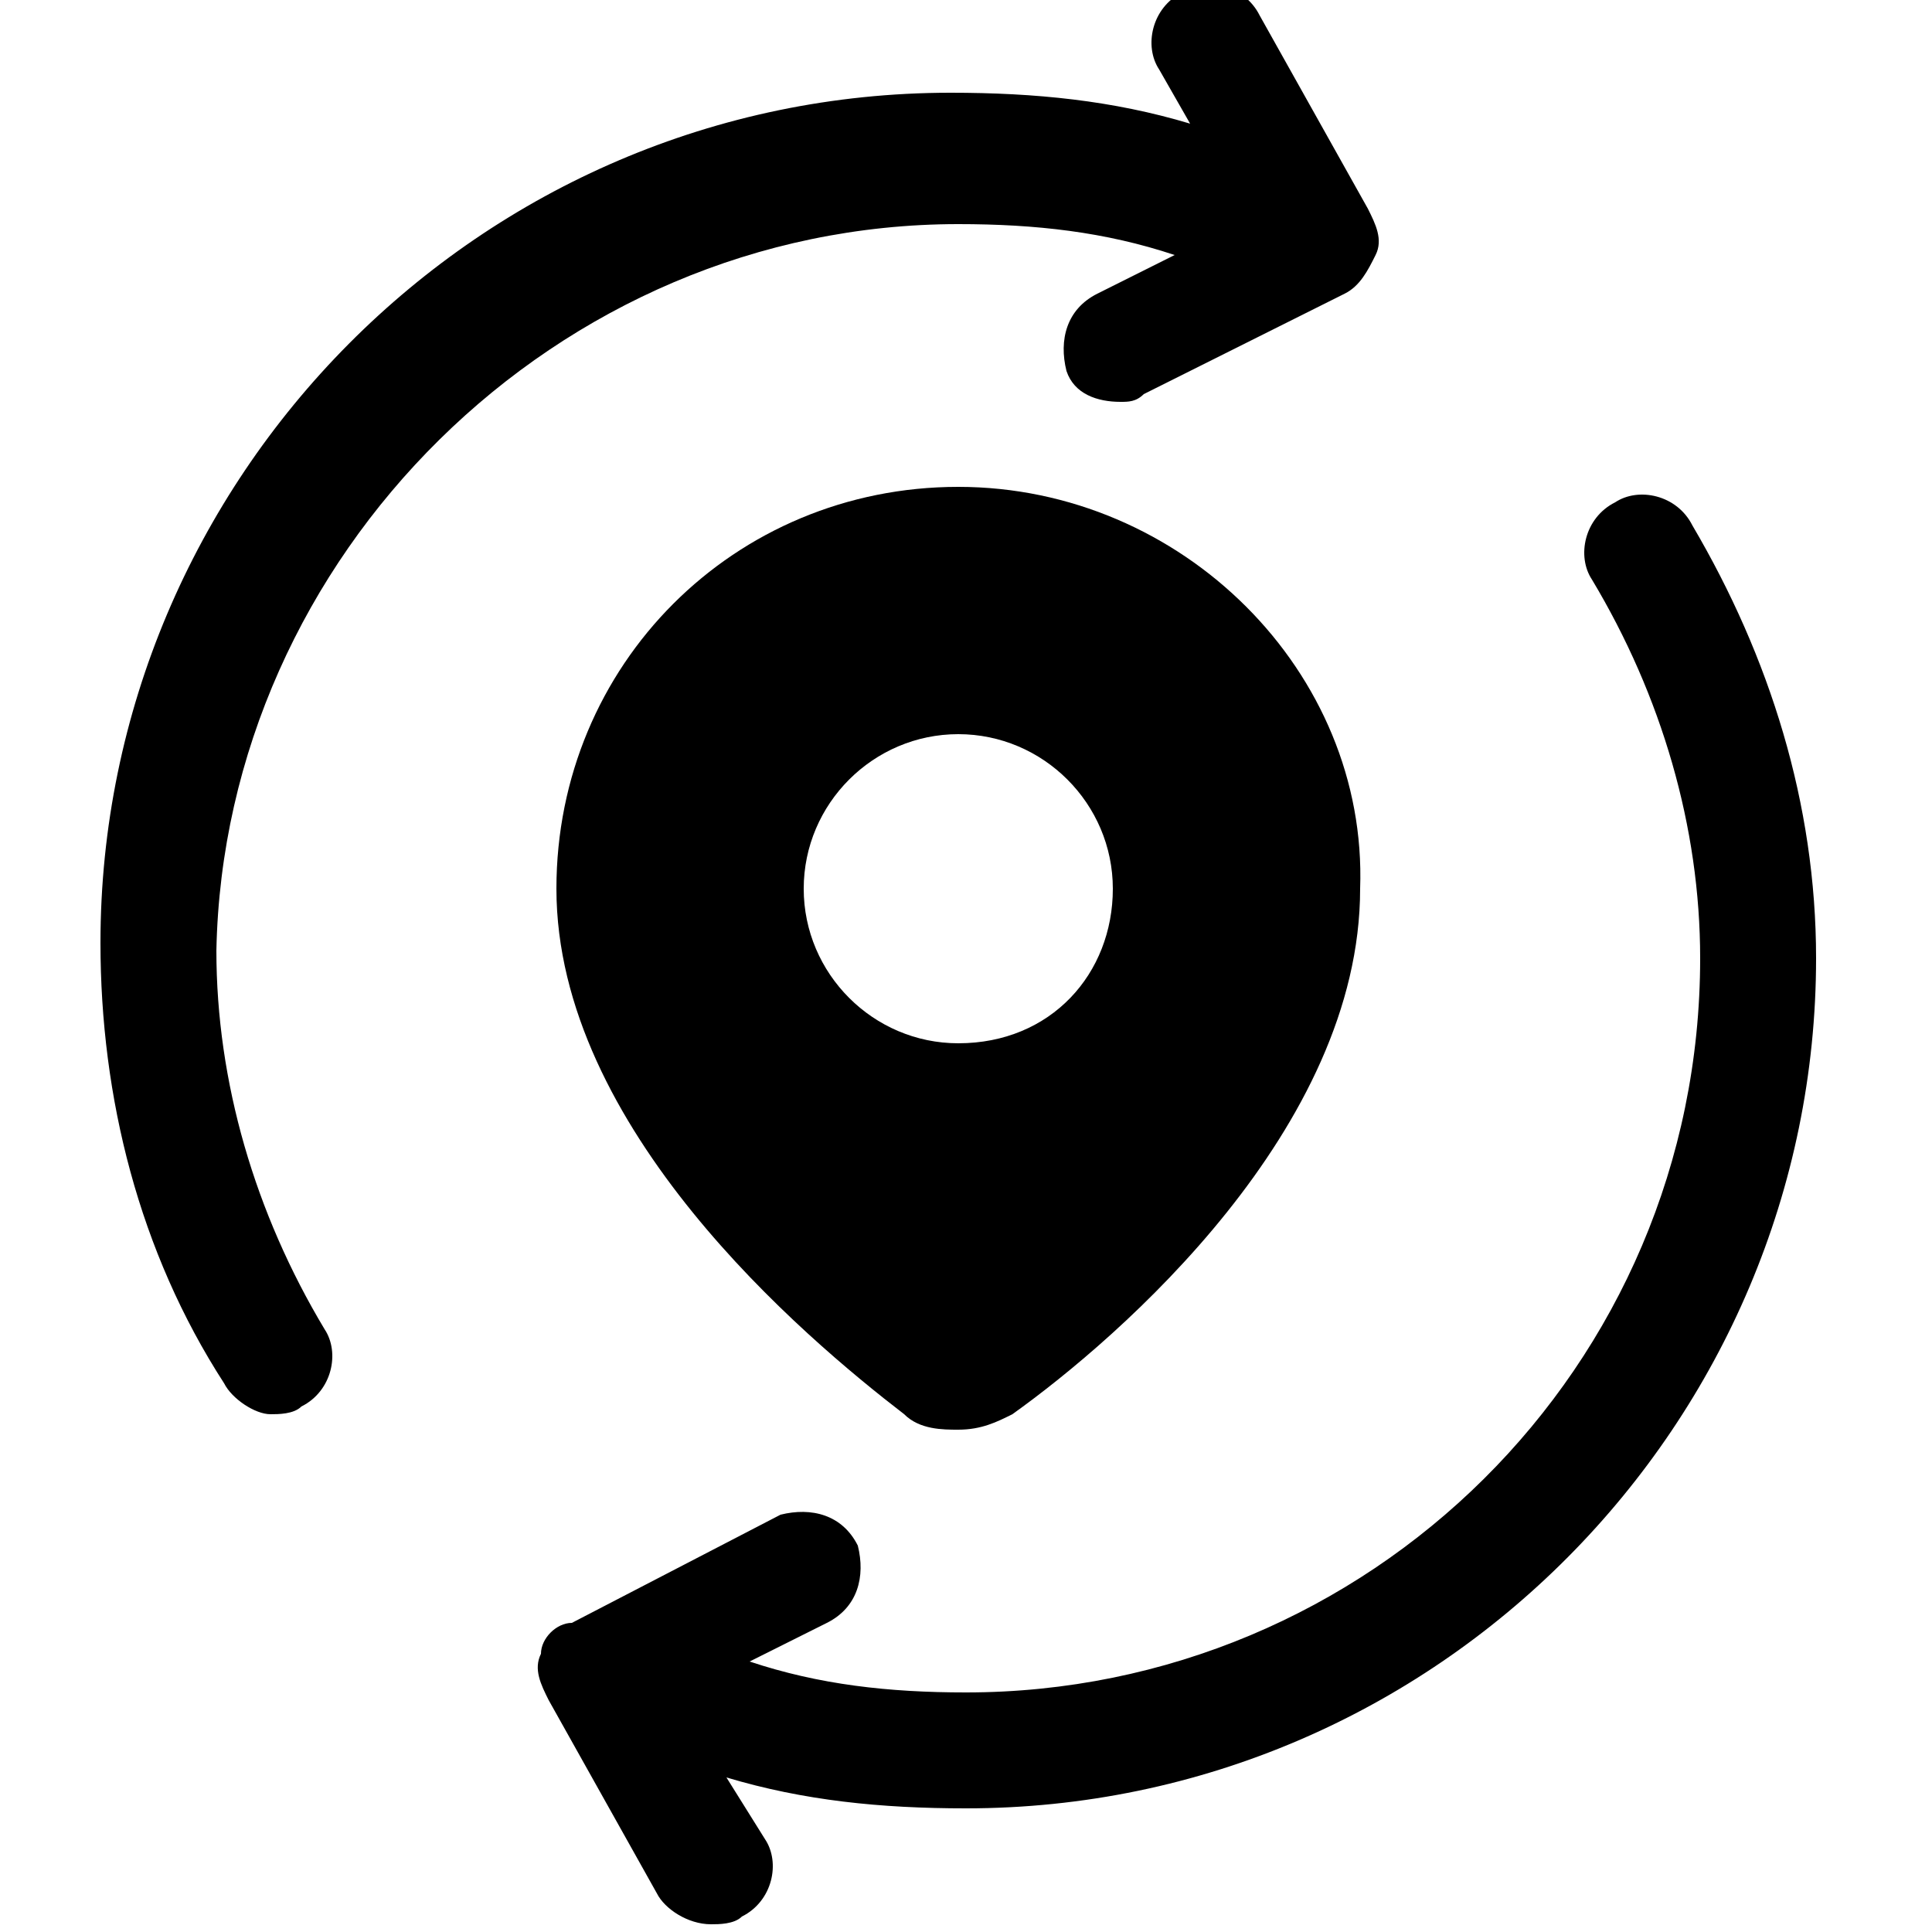
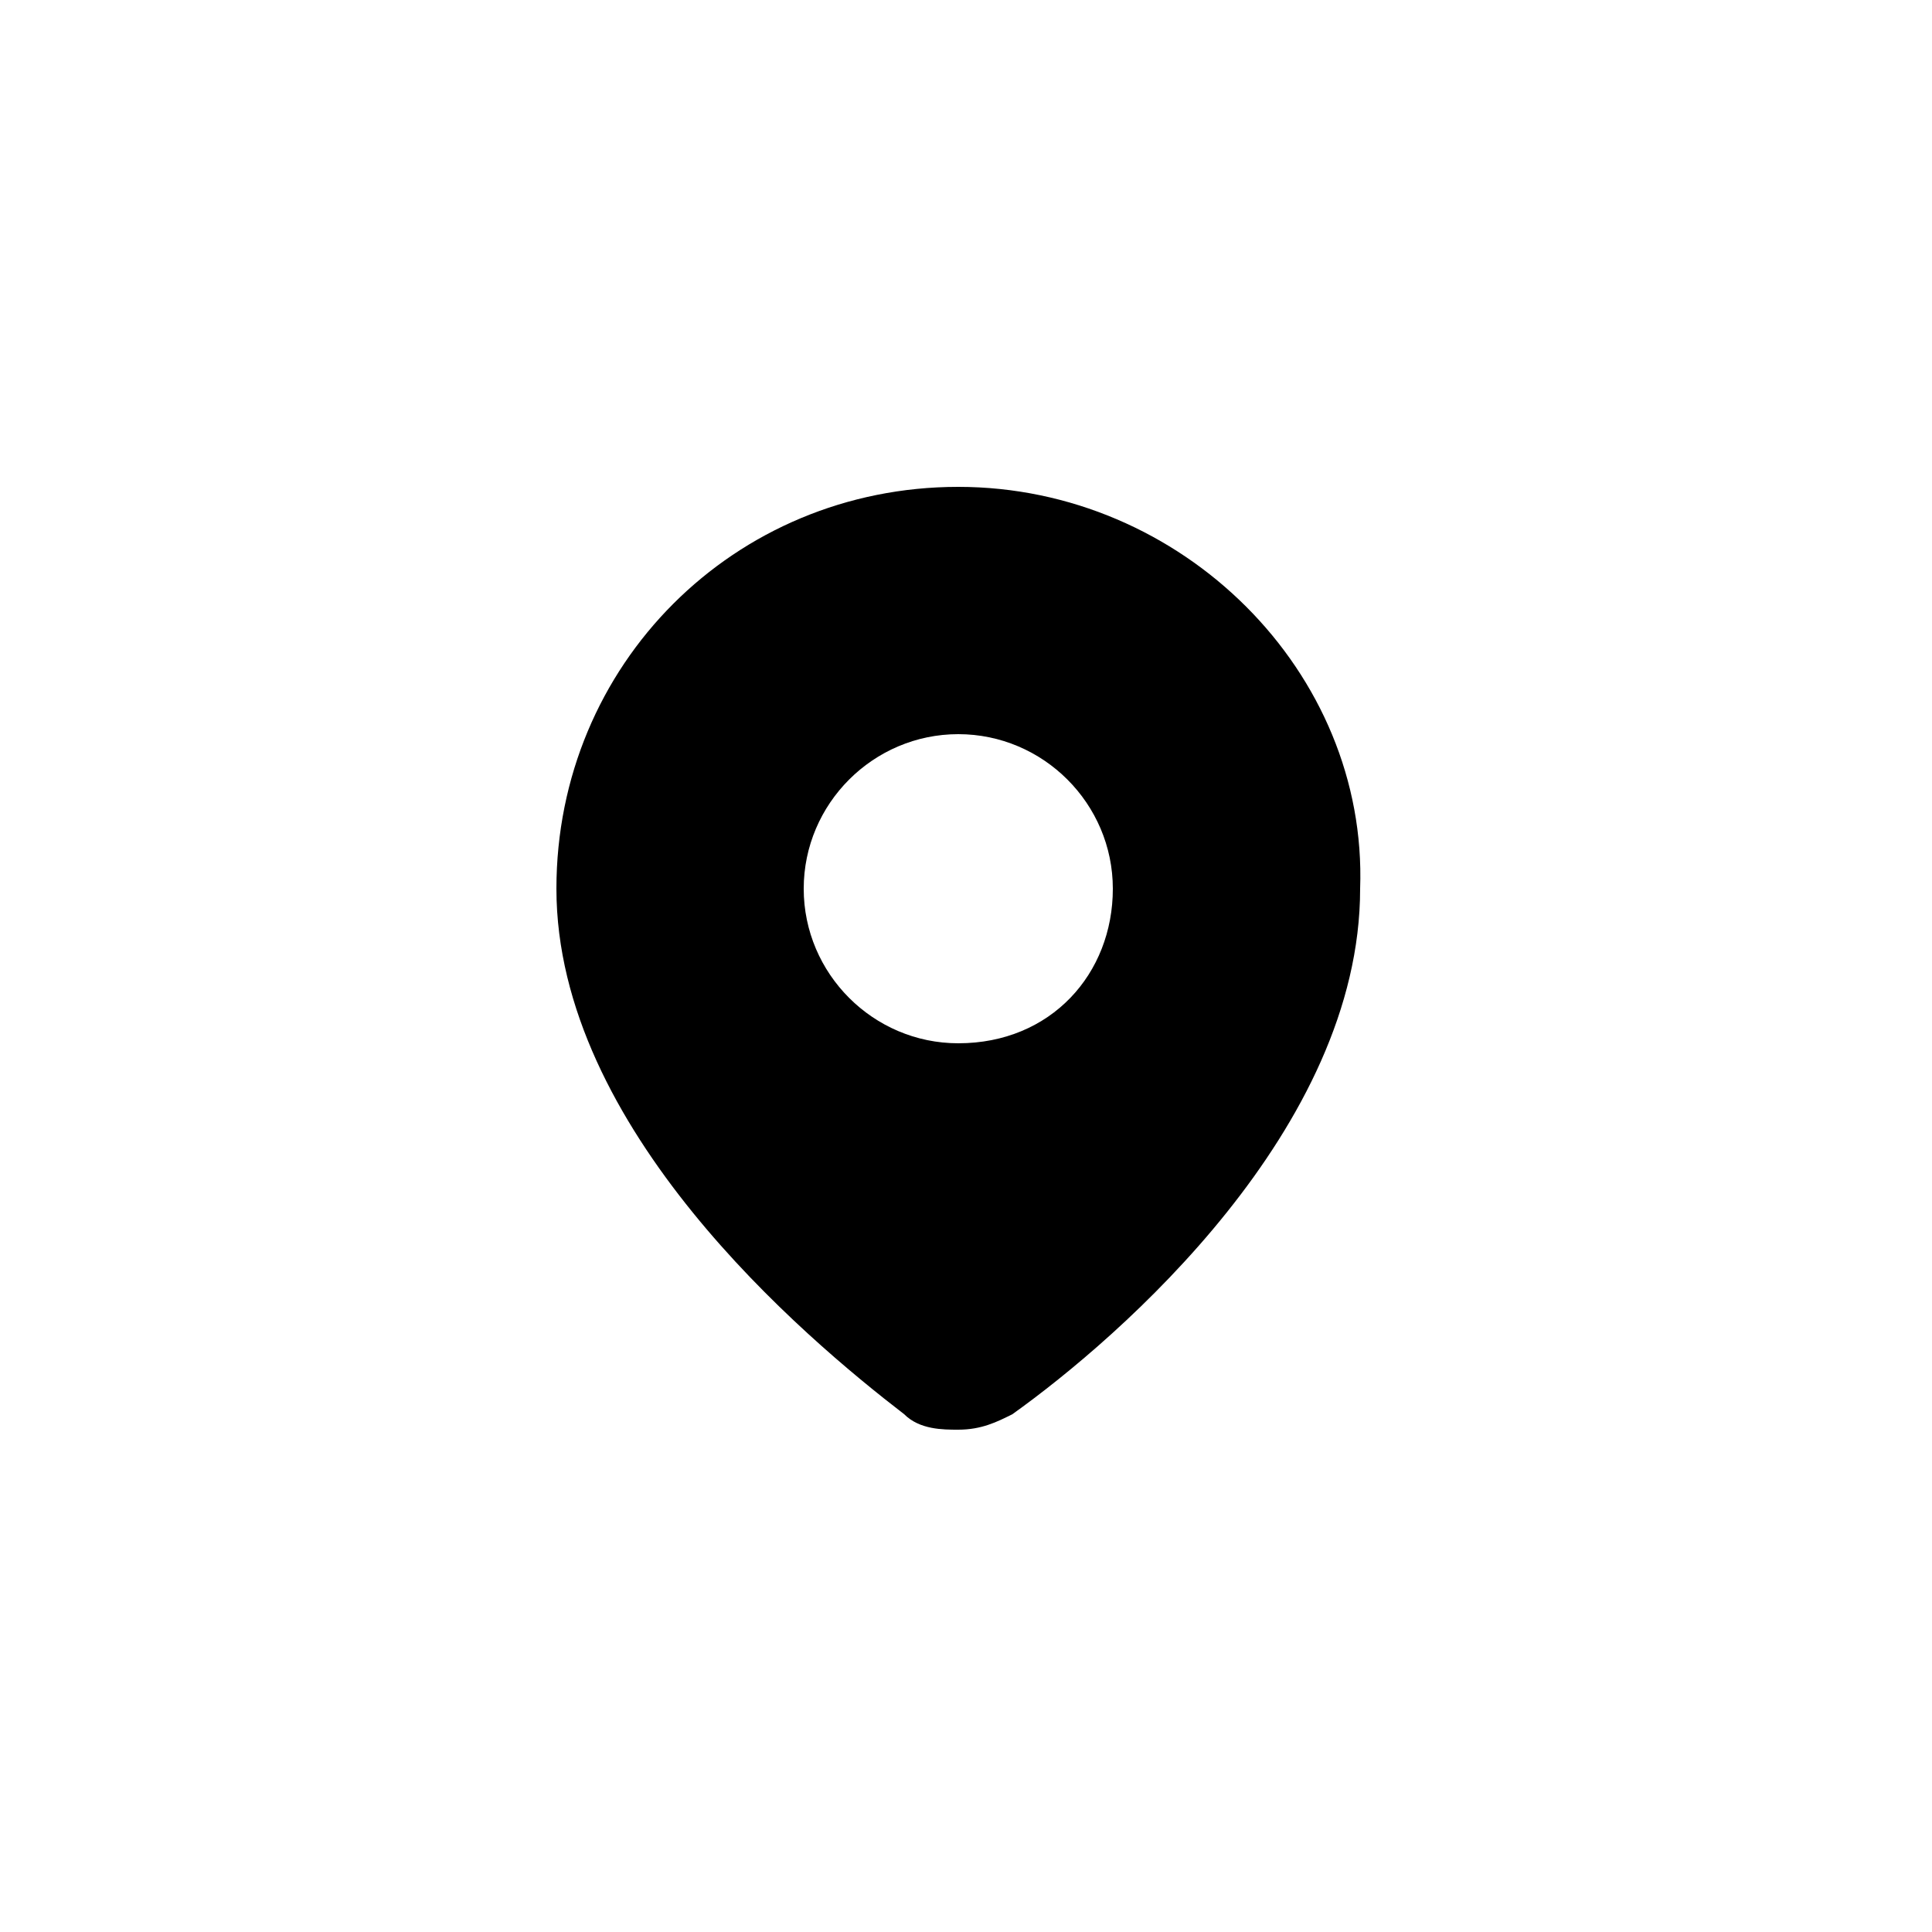
<svg xmlns="http://www.w3.org/2000/svg" version="1.1" id="Layer_1" x="0px" y="0px" viewBox="0 0 25 25" style="enable-background:new 0 0 25 25;" xml:space="preserve">
  <g>
-     <path d="M21.9,6.8c-0.2-0.4-0.7-0.5-1-0.3c-0.4,0.2-0.5,0.7-0.3,1C21.5,9,22,10.7,22,12.4c0,5.3-4.3,9.5-9.5,9.5 c-1,0-1.9-0.1-2.8-0.4l1-0.5c0.4-0.2,0.5-0.6,0.4-1c-0.2-0.4-0.6-0.5-1-0.4L7.4,21C7.2,21,7,21.2,7,21.4c-0.1,0.2,0,0.4,0.1,0.6 l1.4,2.5c0.1,0.2,0.4,0.4,0.7,0.4c0.1,0,0.3,0,0.4-0.1c0.4-0.2,0.5-0.7,0.3-1L9.4,23c1,0.3,2,0.4,3.1,0.4c6.1,0,11-5,11-11 C23.5,10.4,22.9,8.5,21.9,6.8z" />
-     <path d="M12.4,2.9c1,0,1.9,0.1,2.8,0.4l-1,0.5c-0.4,0.2-0.5,0.6-0.4,1c0.1,0.3,0.4,0.4,0.7,0.4c0.1,0,0.2,0,0.3-0.1l2.6-1.3 c0.2-0.1,0.3-0.3,0.4-0.5c0.1-0.2,0-0.4-0.1-0.6l-1.4-2.5c-0.2-0.4-0.7-0.5-1-0.3c-0.4,0.2-0.5,0.7-0.3,1l0.4,0.7 c-1-0.3-2-0.4-3.1-0.4c-6.1,0-11,5-11,11c0,2,0.5,4,1.6,5.7c0.1,0.2,0.4,0.4,0.6,0.4c0.1,0,0.3,0,0.4-0.1c0.4-0.2,0.5-0.7,0.3-1 c-0.9-1.5-1.4-3.2-1.4-4.9C2.9,7.2,7.2,2.9,12.4,2.9z" />
    <path d="M12.4,6.3c-2.9,0-5.2,2.3-5.2,5.2c0,3.1,3.2,5.8,4.5,6.8c0.2,0.2,0.5,0.2,0.7,0.2c0.3,0,0.5-0.1,0.7-0.2 c1.4-1,4.5-3.7,4.5-6.8C17.7,8.7,15.3,6.3,12.4,6.3z M12.4,13.5c-1.1,0-2-0.9-2-2s0.9-2,2-2c1.1,0,2,0.9,2,2S13.6,13.5,12.4,13.5z" />
  </g>
</svg>